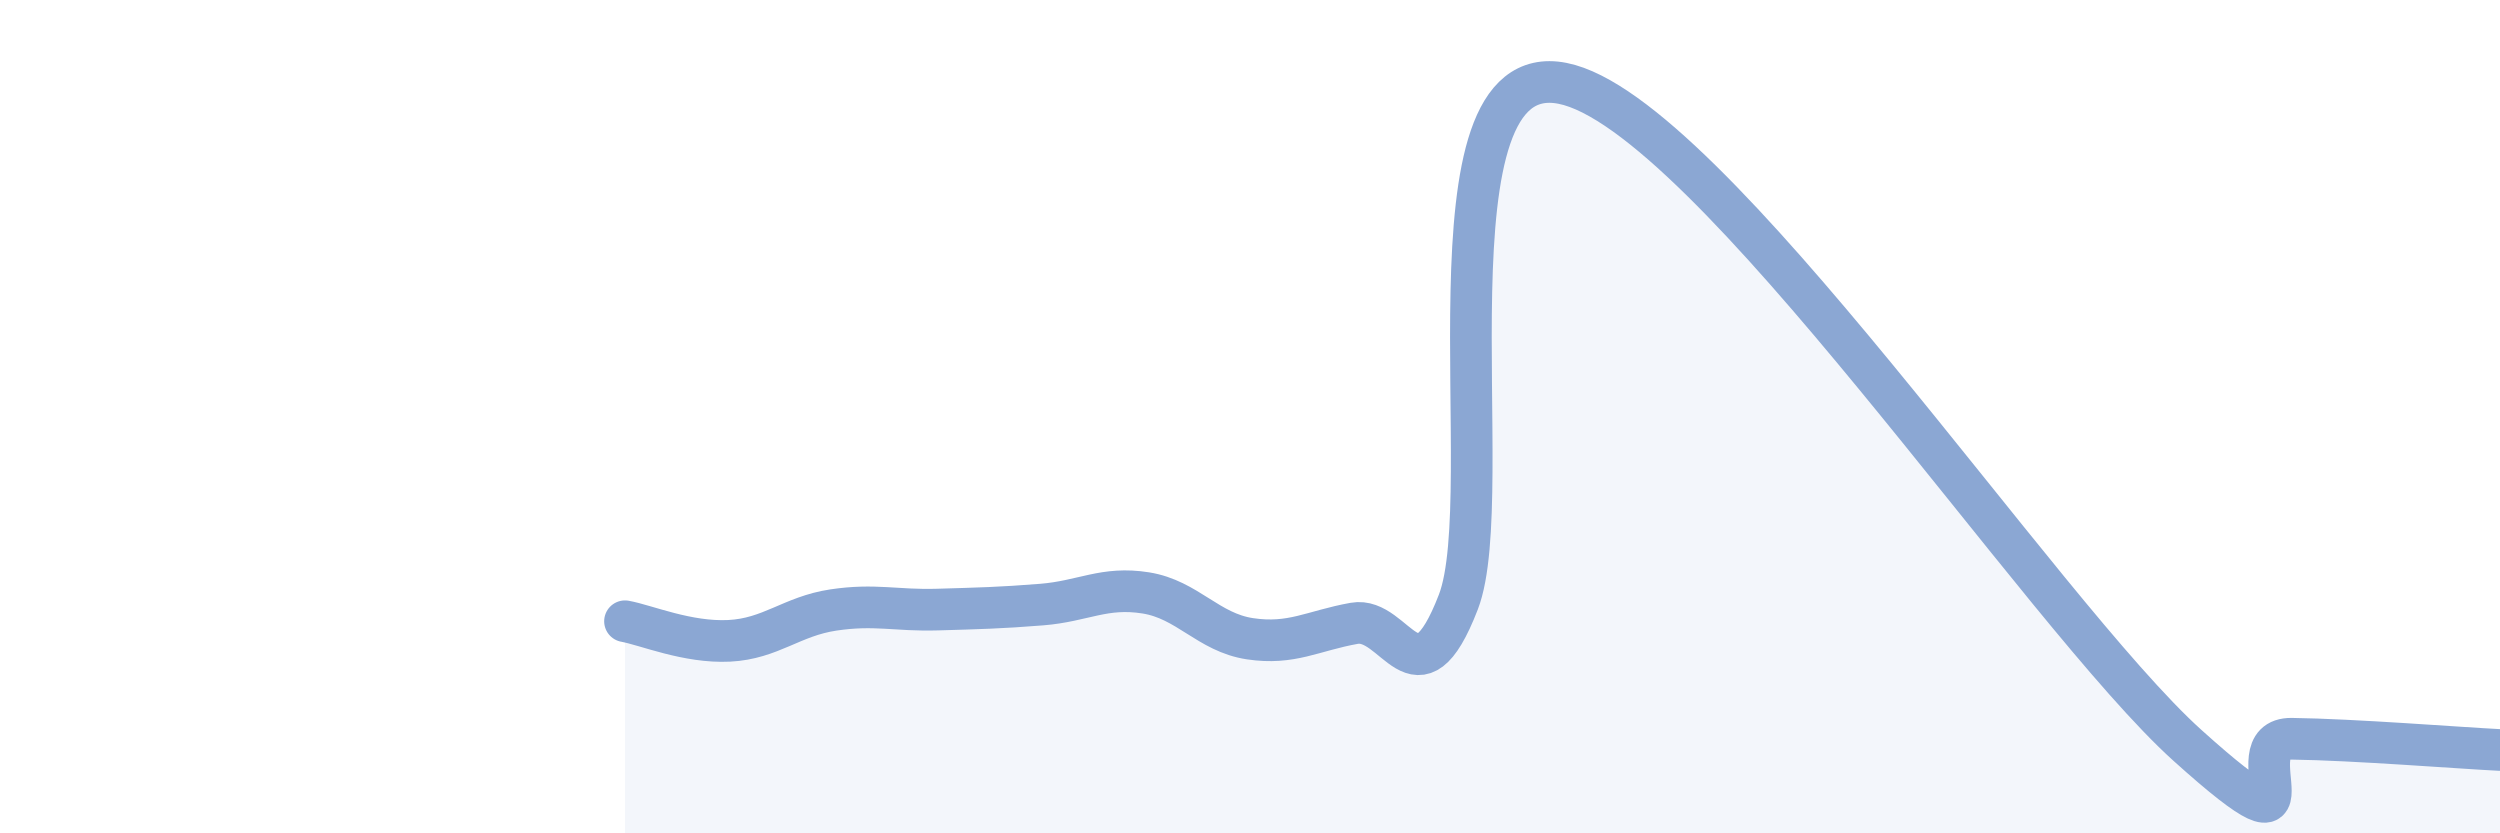
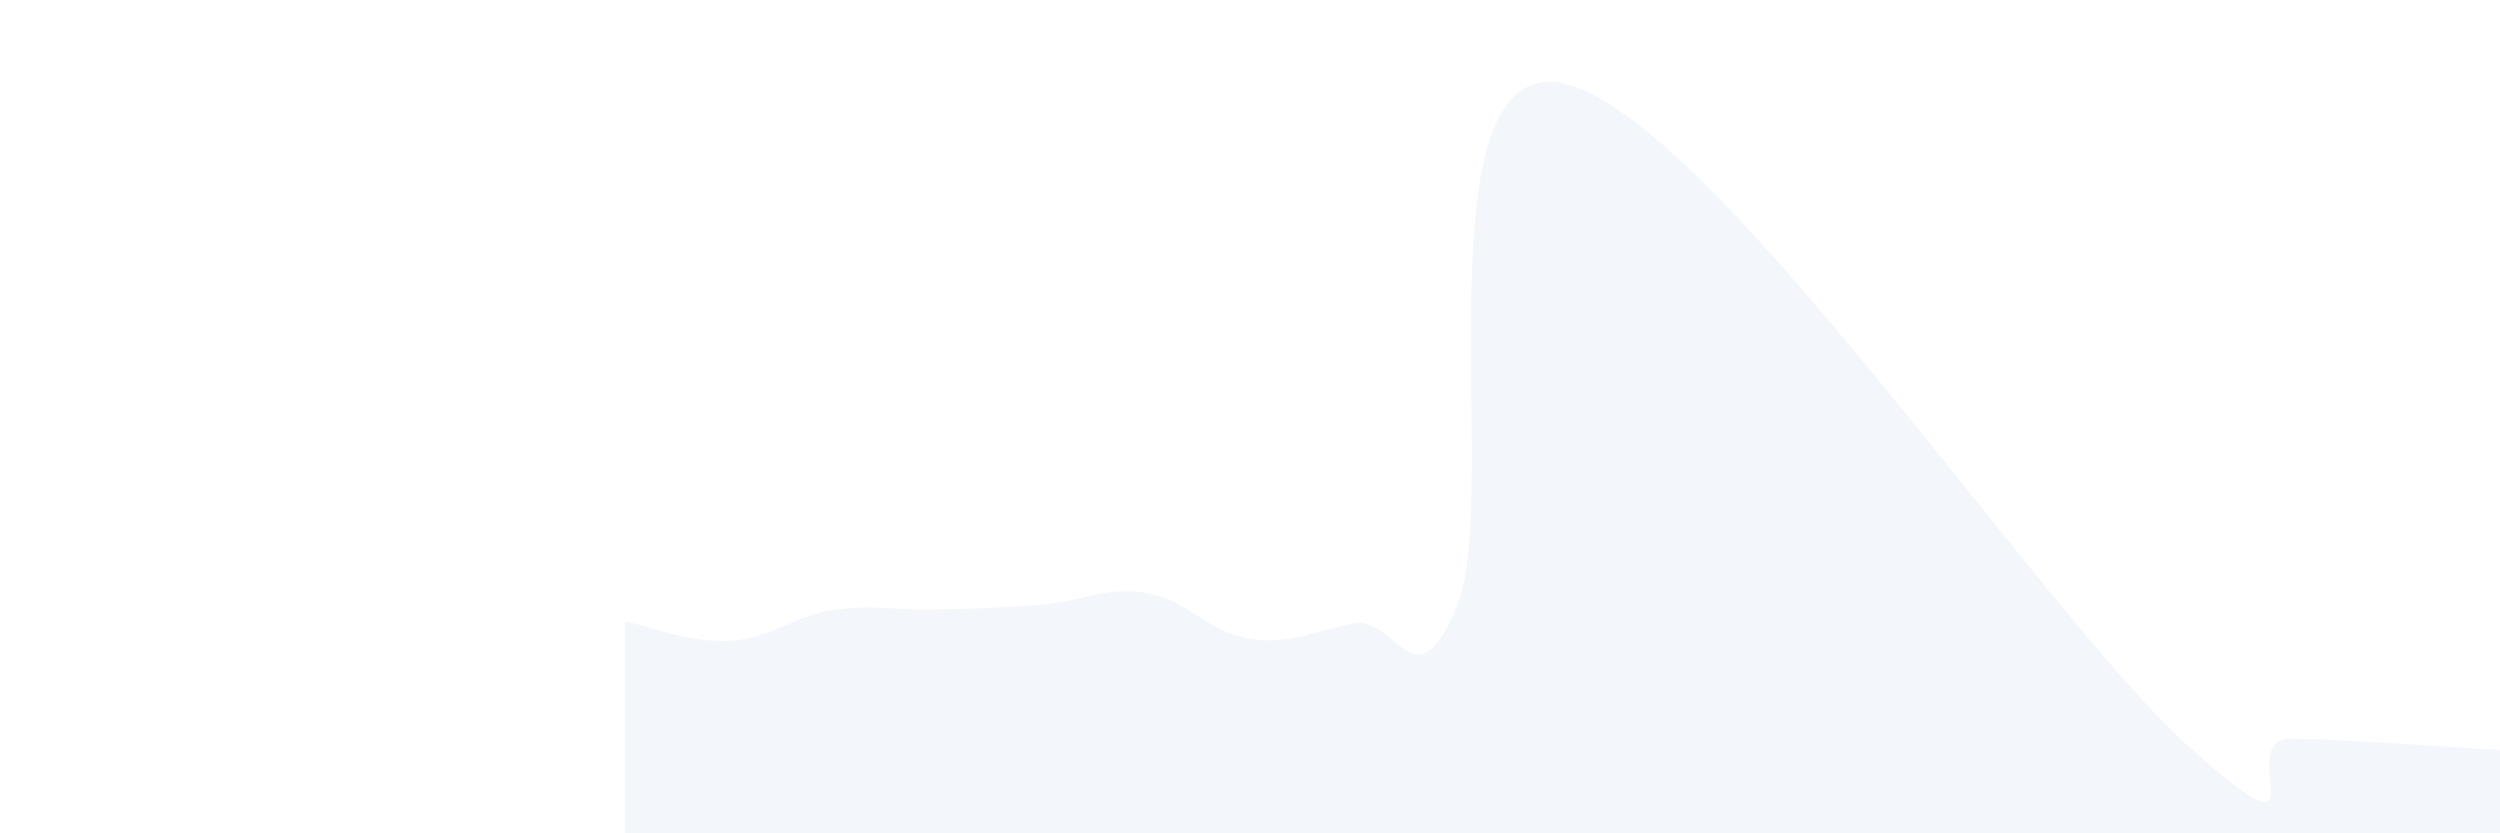
<svg xmlns="http://www.w3.org/2000/svg" width="60" height="20" viewBox="0 0 60 20">
  <path d="M 15,14.91 C 15.5,15 16.5,15.43 17.5,15.38 C 18.5,15.33 19,14.79 20,14.64 C 21,14.49 21.5,14.66 22.5,14.63 C 23.5,14.6 24,14.59 25,14.51 C 26,14.43 26.5,14.07 27.5,14.23 C 28.5,14.39 29,15.18 30,15.33 C 31,15.48 31.5,15.14 32.5,14.96 C 33.5,14.78 34,17.04 35,14.45 C 36,11.86 34,1.31 37.5,2 C 41,2.69 49,14.74 52.5,17.89 C 56,21.04 53.5,17.71 55,17.73 C 56.5,17.75 59,17.95 60,18L60 20L15 20Z" fill="#8ba7d3" opacity="0.1" stroke-linecap="round" stroke-linejoin="round" />
-   <path d="M 15,14.91 C 15.5,15 16.5,15.43 17.5,15.38 C 18.5,15.33 19,14.79 20,14.64 C 21,14.49 21.5,14.66 22.5,14.63 C 23.5,14.6 24,14.59 25,14.51 C 26,14.43 26.5,14.07 27.5,14.23 C 28.5,14.39 29,15.18 30,15.33 C 31,15.48 31.5,15.14 32.5,14.96 C 33.5,14.78 34,17.04 35,14.45 C 36,11.86 34,1.31 37.5,2 C 41,2.69 49,14.74 52.5,17.89 C 56,21.04 53.5,17.71 55,17.73 C 56.5,17.75 59,17.95 60,18" stroke="#8ba7d3" stroke-width="1" fill="none" stroke-linecap="round" stroke-linejoin="round" />
</svg>